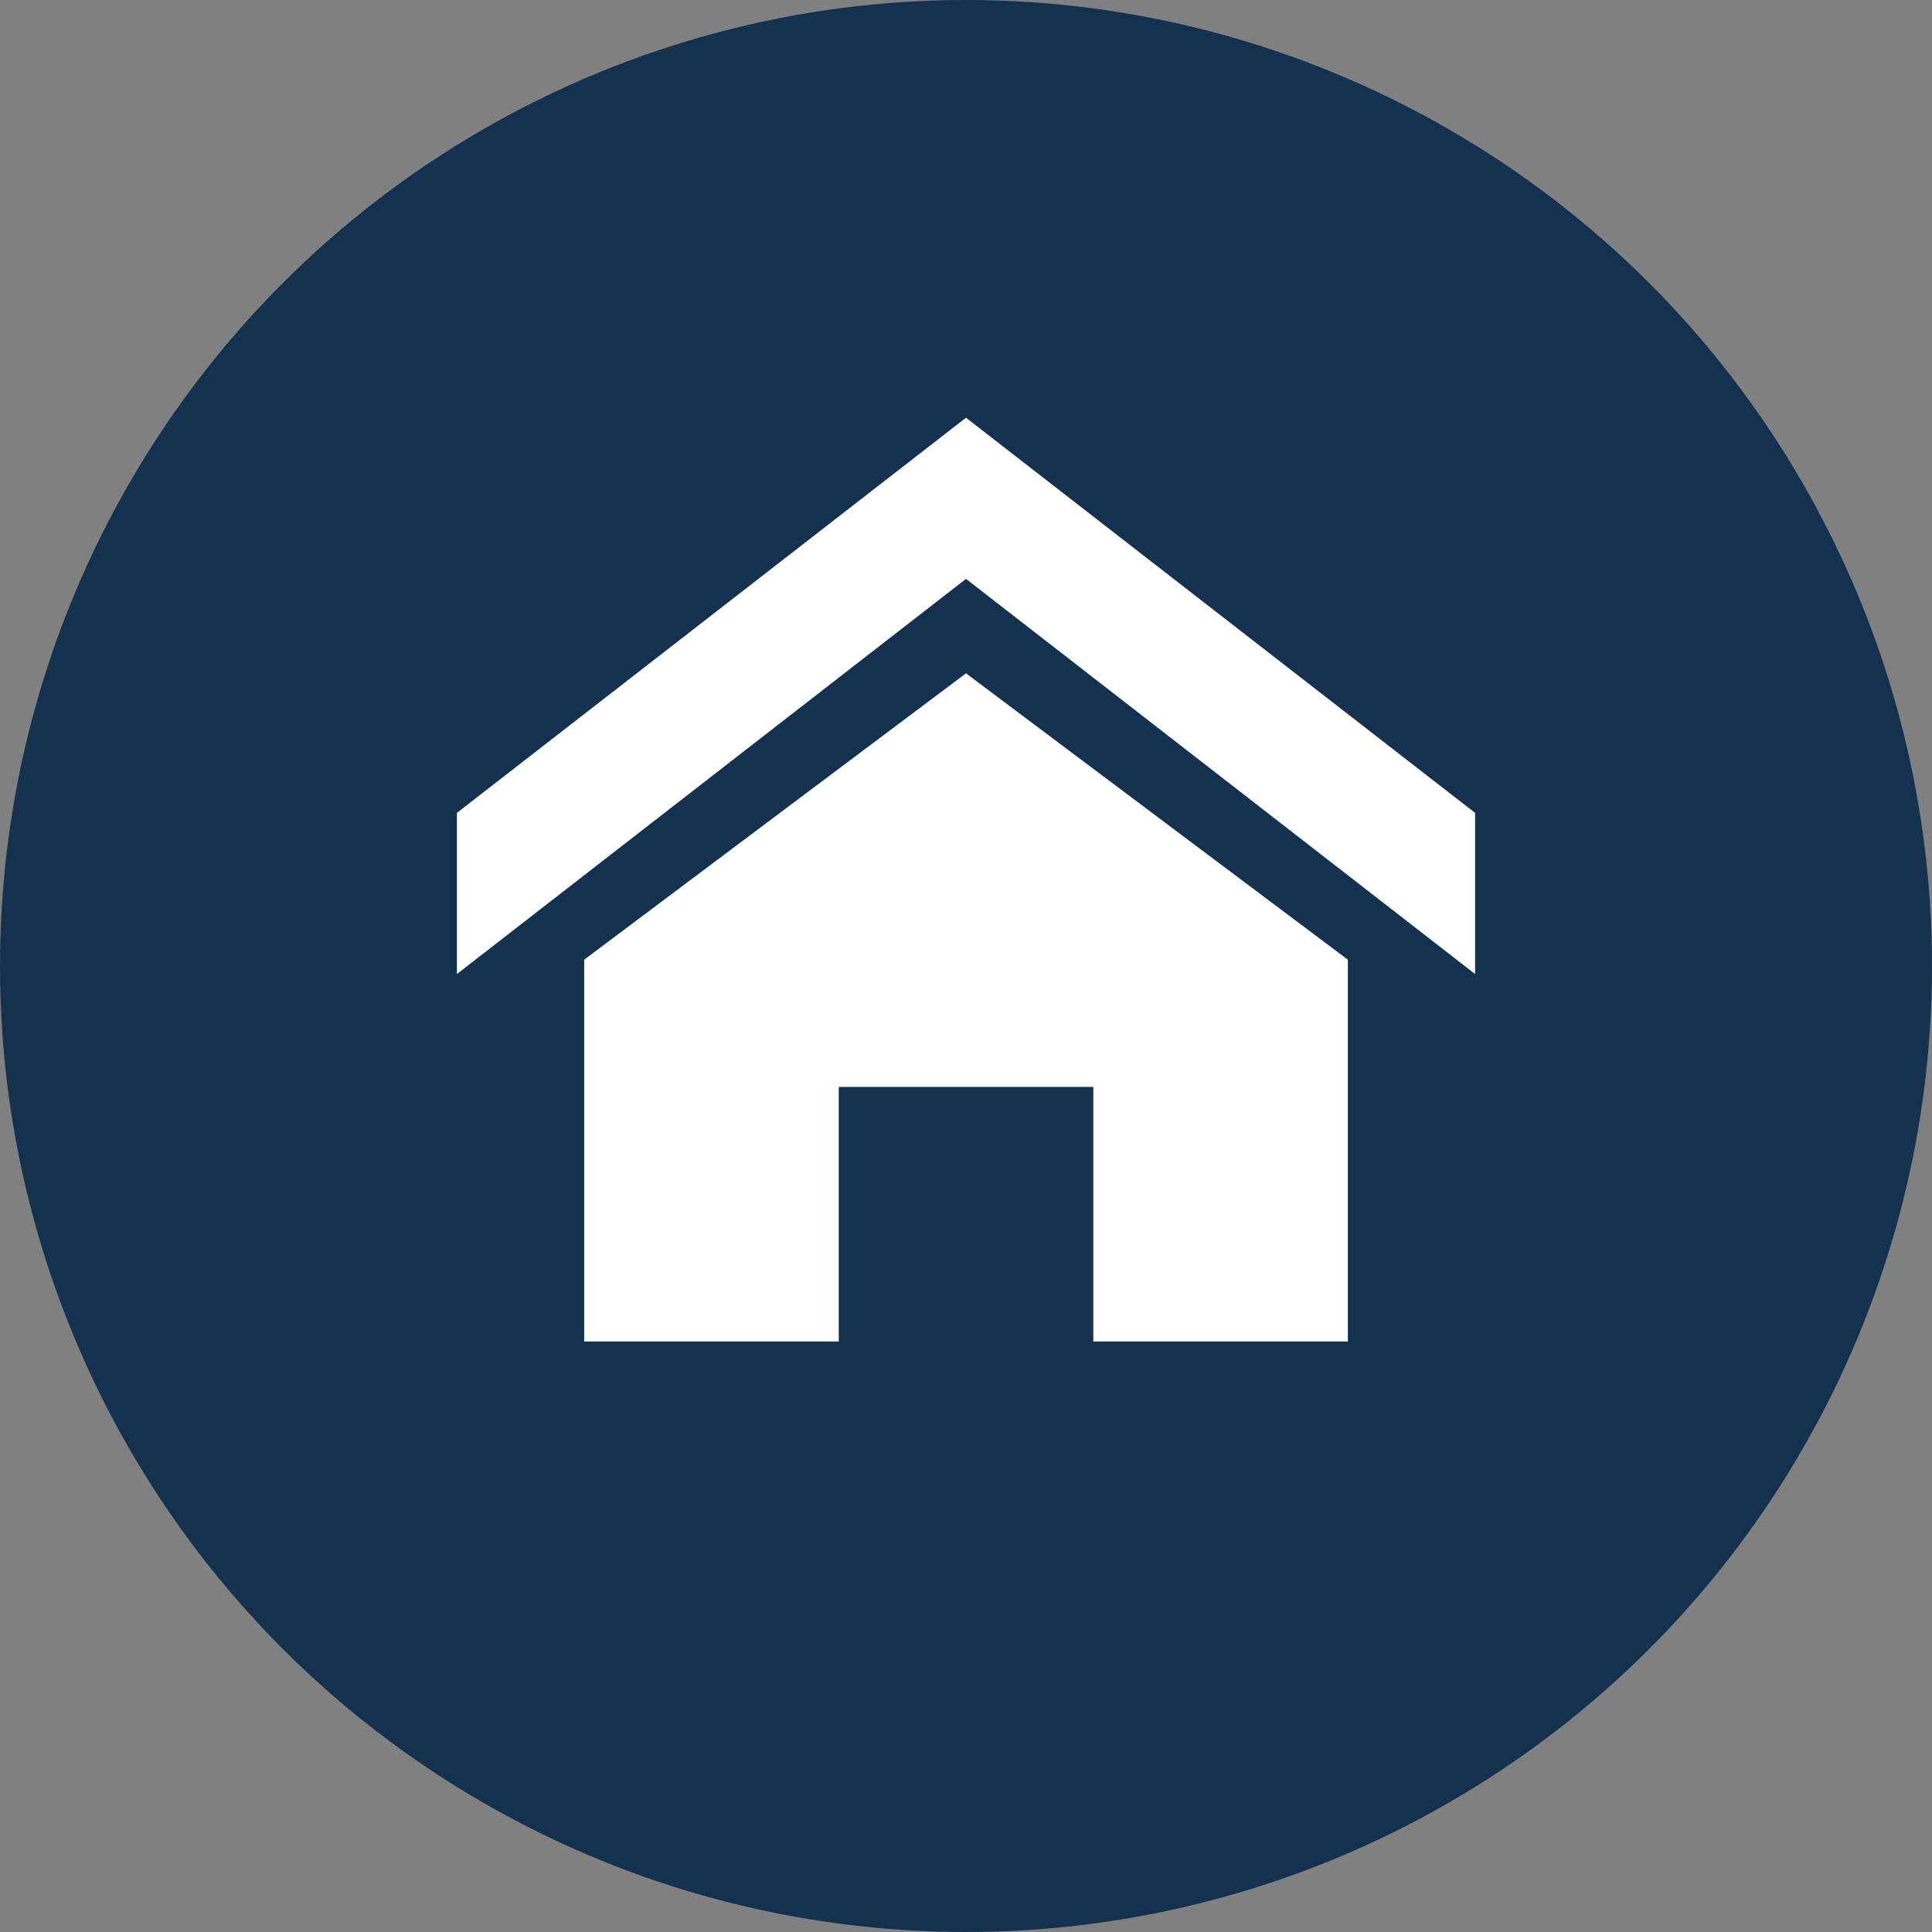
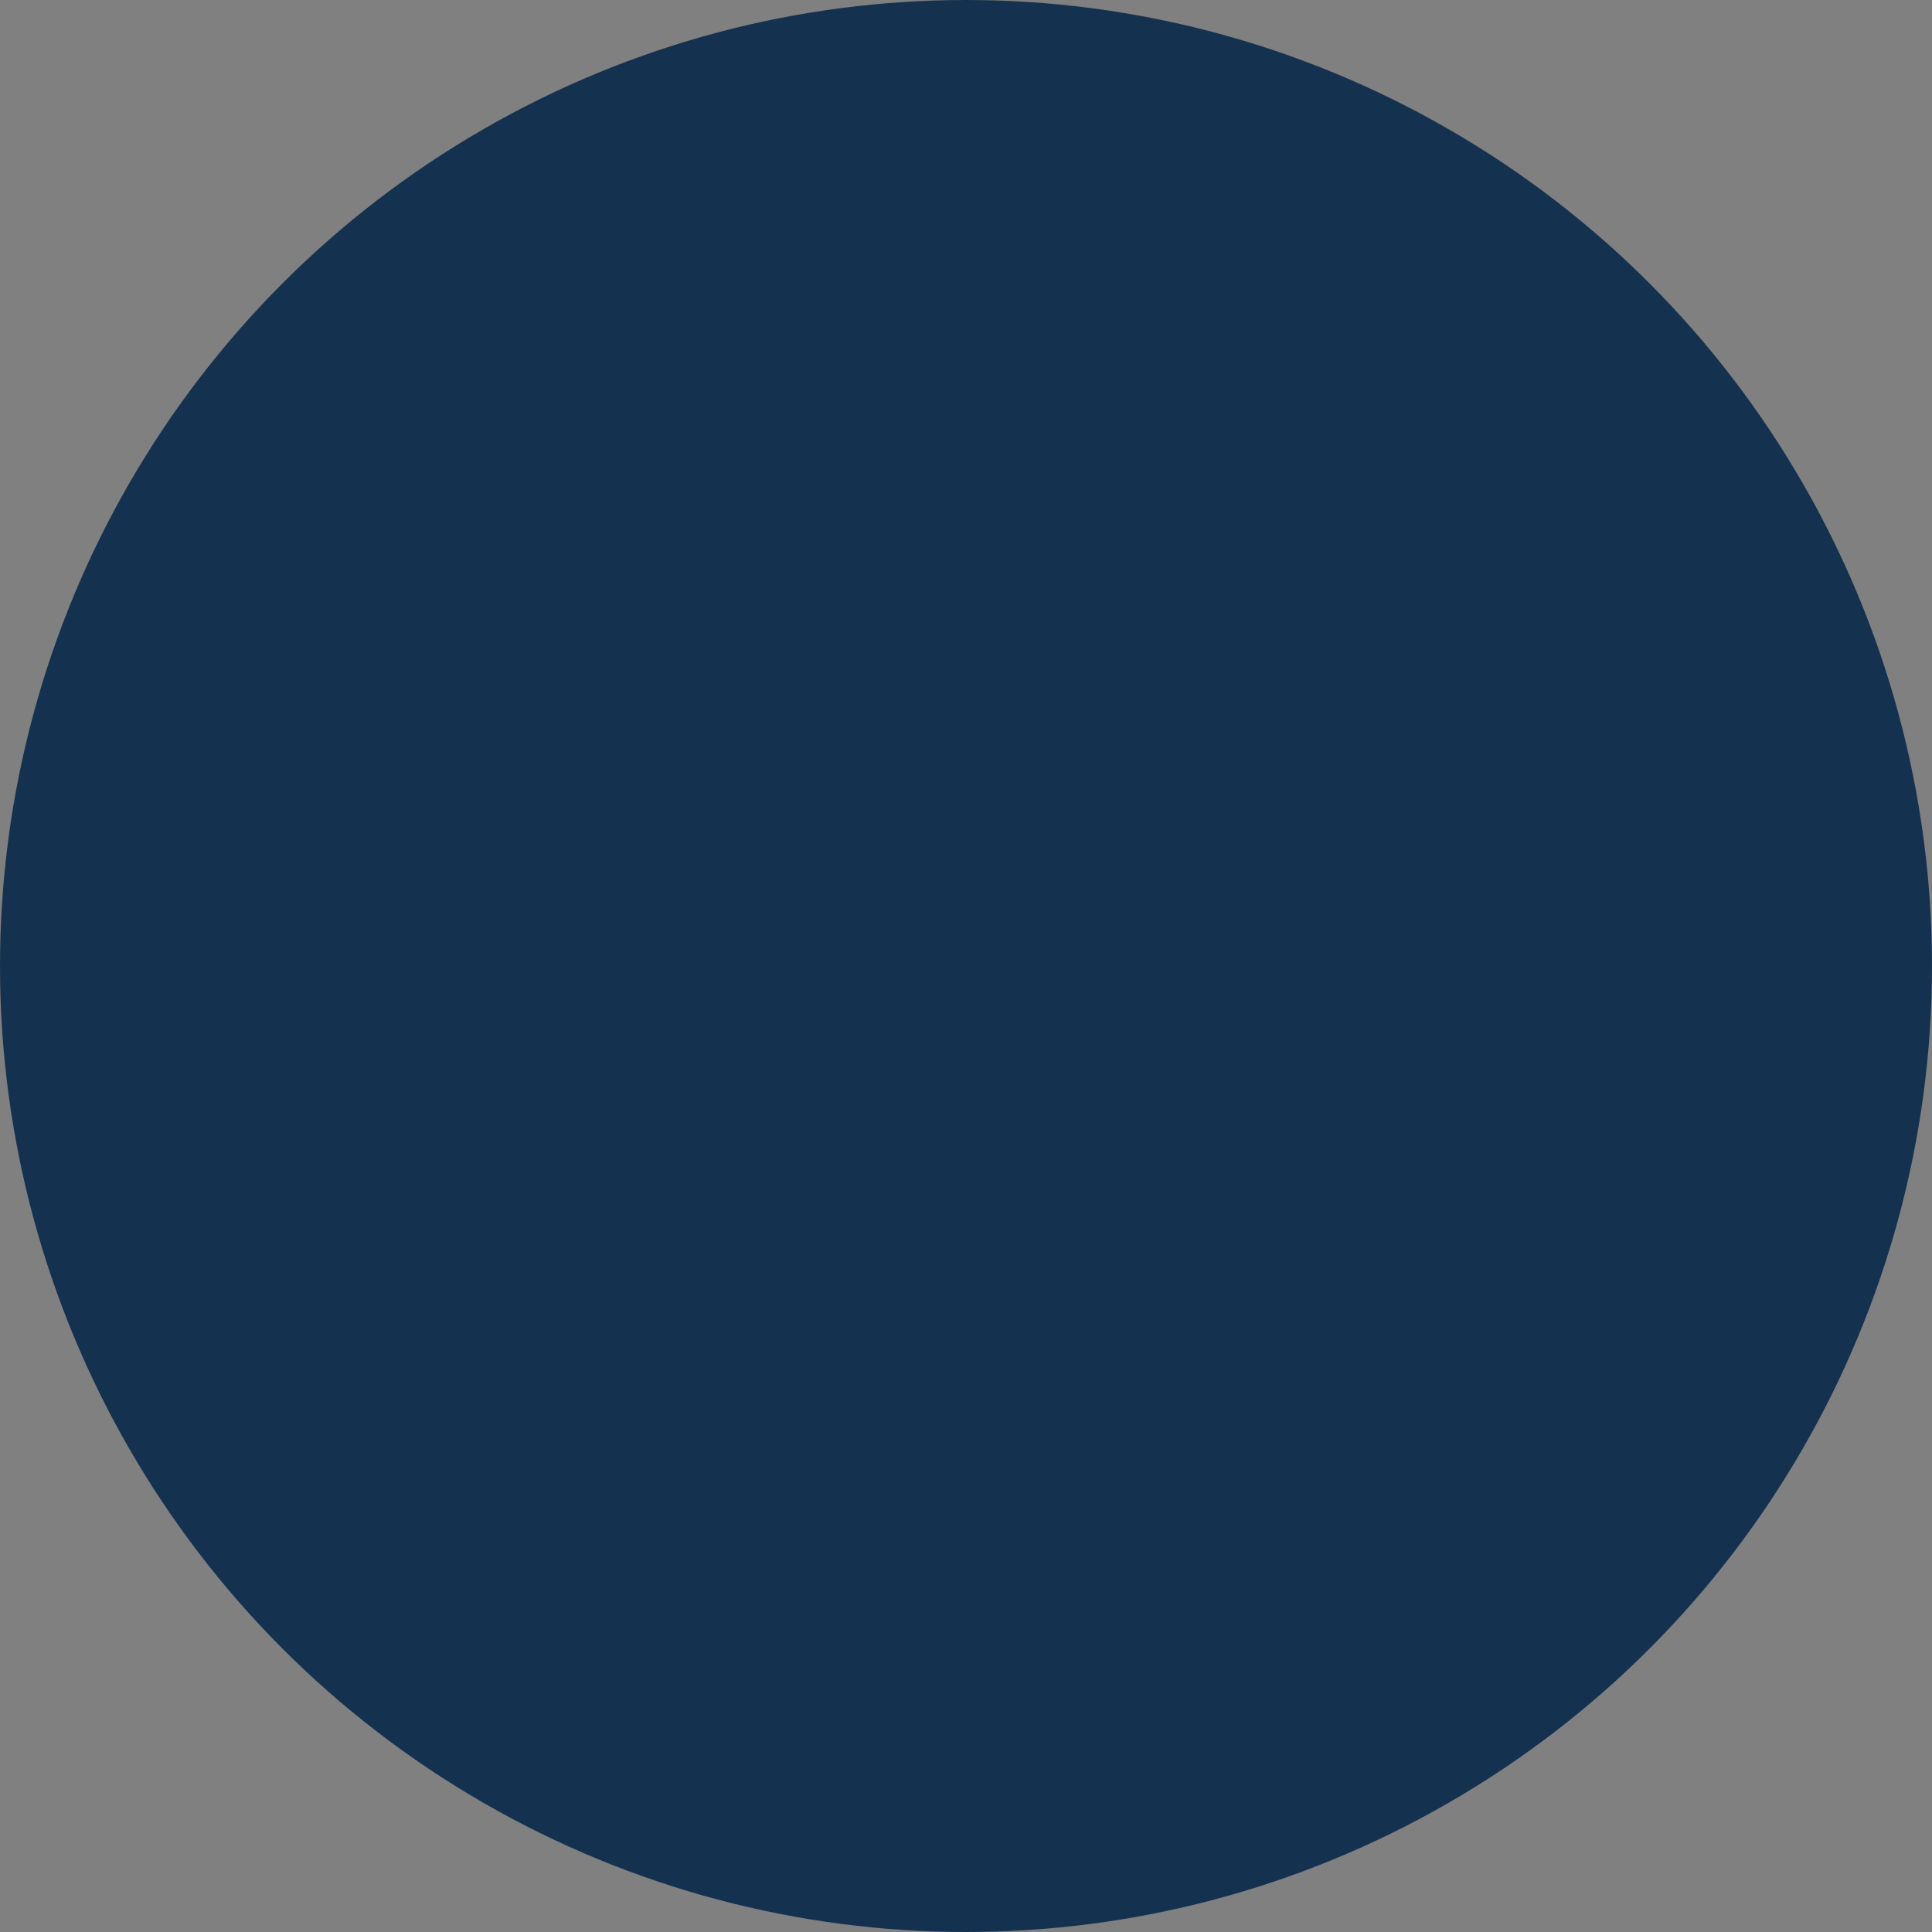
<svg xmlns="http://www.w3.org/2000/svg" width="37" height="37" viewBox="0 0 37 37">
  <rect x="0" y="0" width="37" height="37" fill="#808080" stroke="none" />
  <g id="Groupe_2922" data-name="Groupe 2922" transform="translate(-1053 -1159)">
    <circle id="Ellipse_52" data-name="Ellipse 52" cx="18.5" cy="18.5" r="18.5" transform="translate(1053 1159)" fill="#153150" />
-     <path id="Icon_metro-home" data-name="Icon metro-home" d="M22.07,13.515l-9.75-7.568-9.75,7.568V10.429l9.75-7.568,9.75,7.568Zm-2.437-.275v7.312H14.758V15.677H9.883v4.875H5.008V13.24l7.312-5.484Z" transform="translate(1059.18 1164.139)" fill="#fff" />
  </g>
</svg>